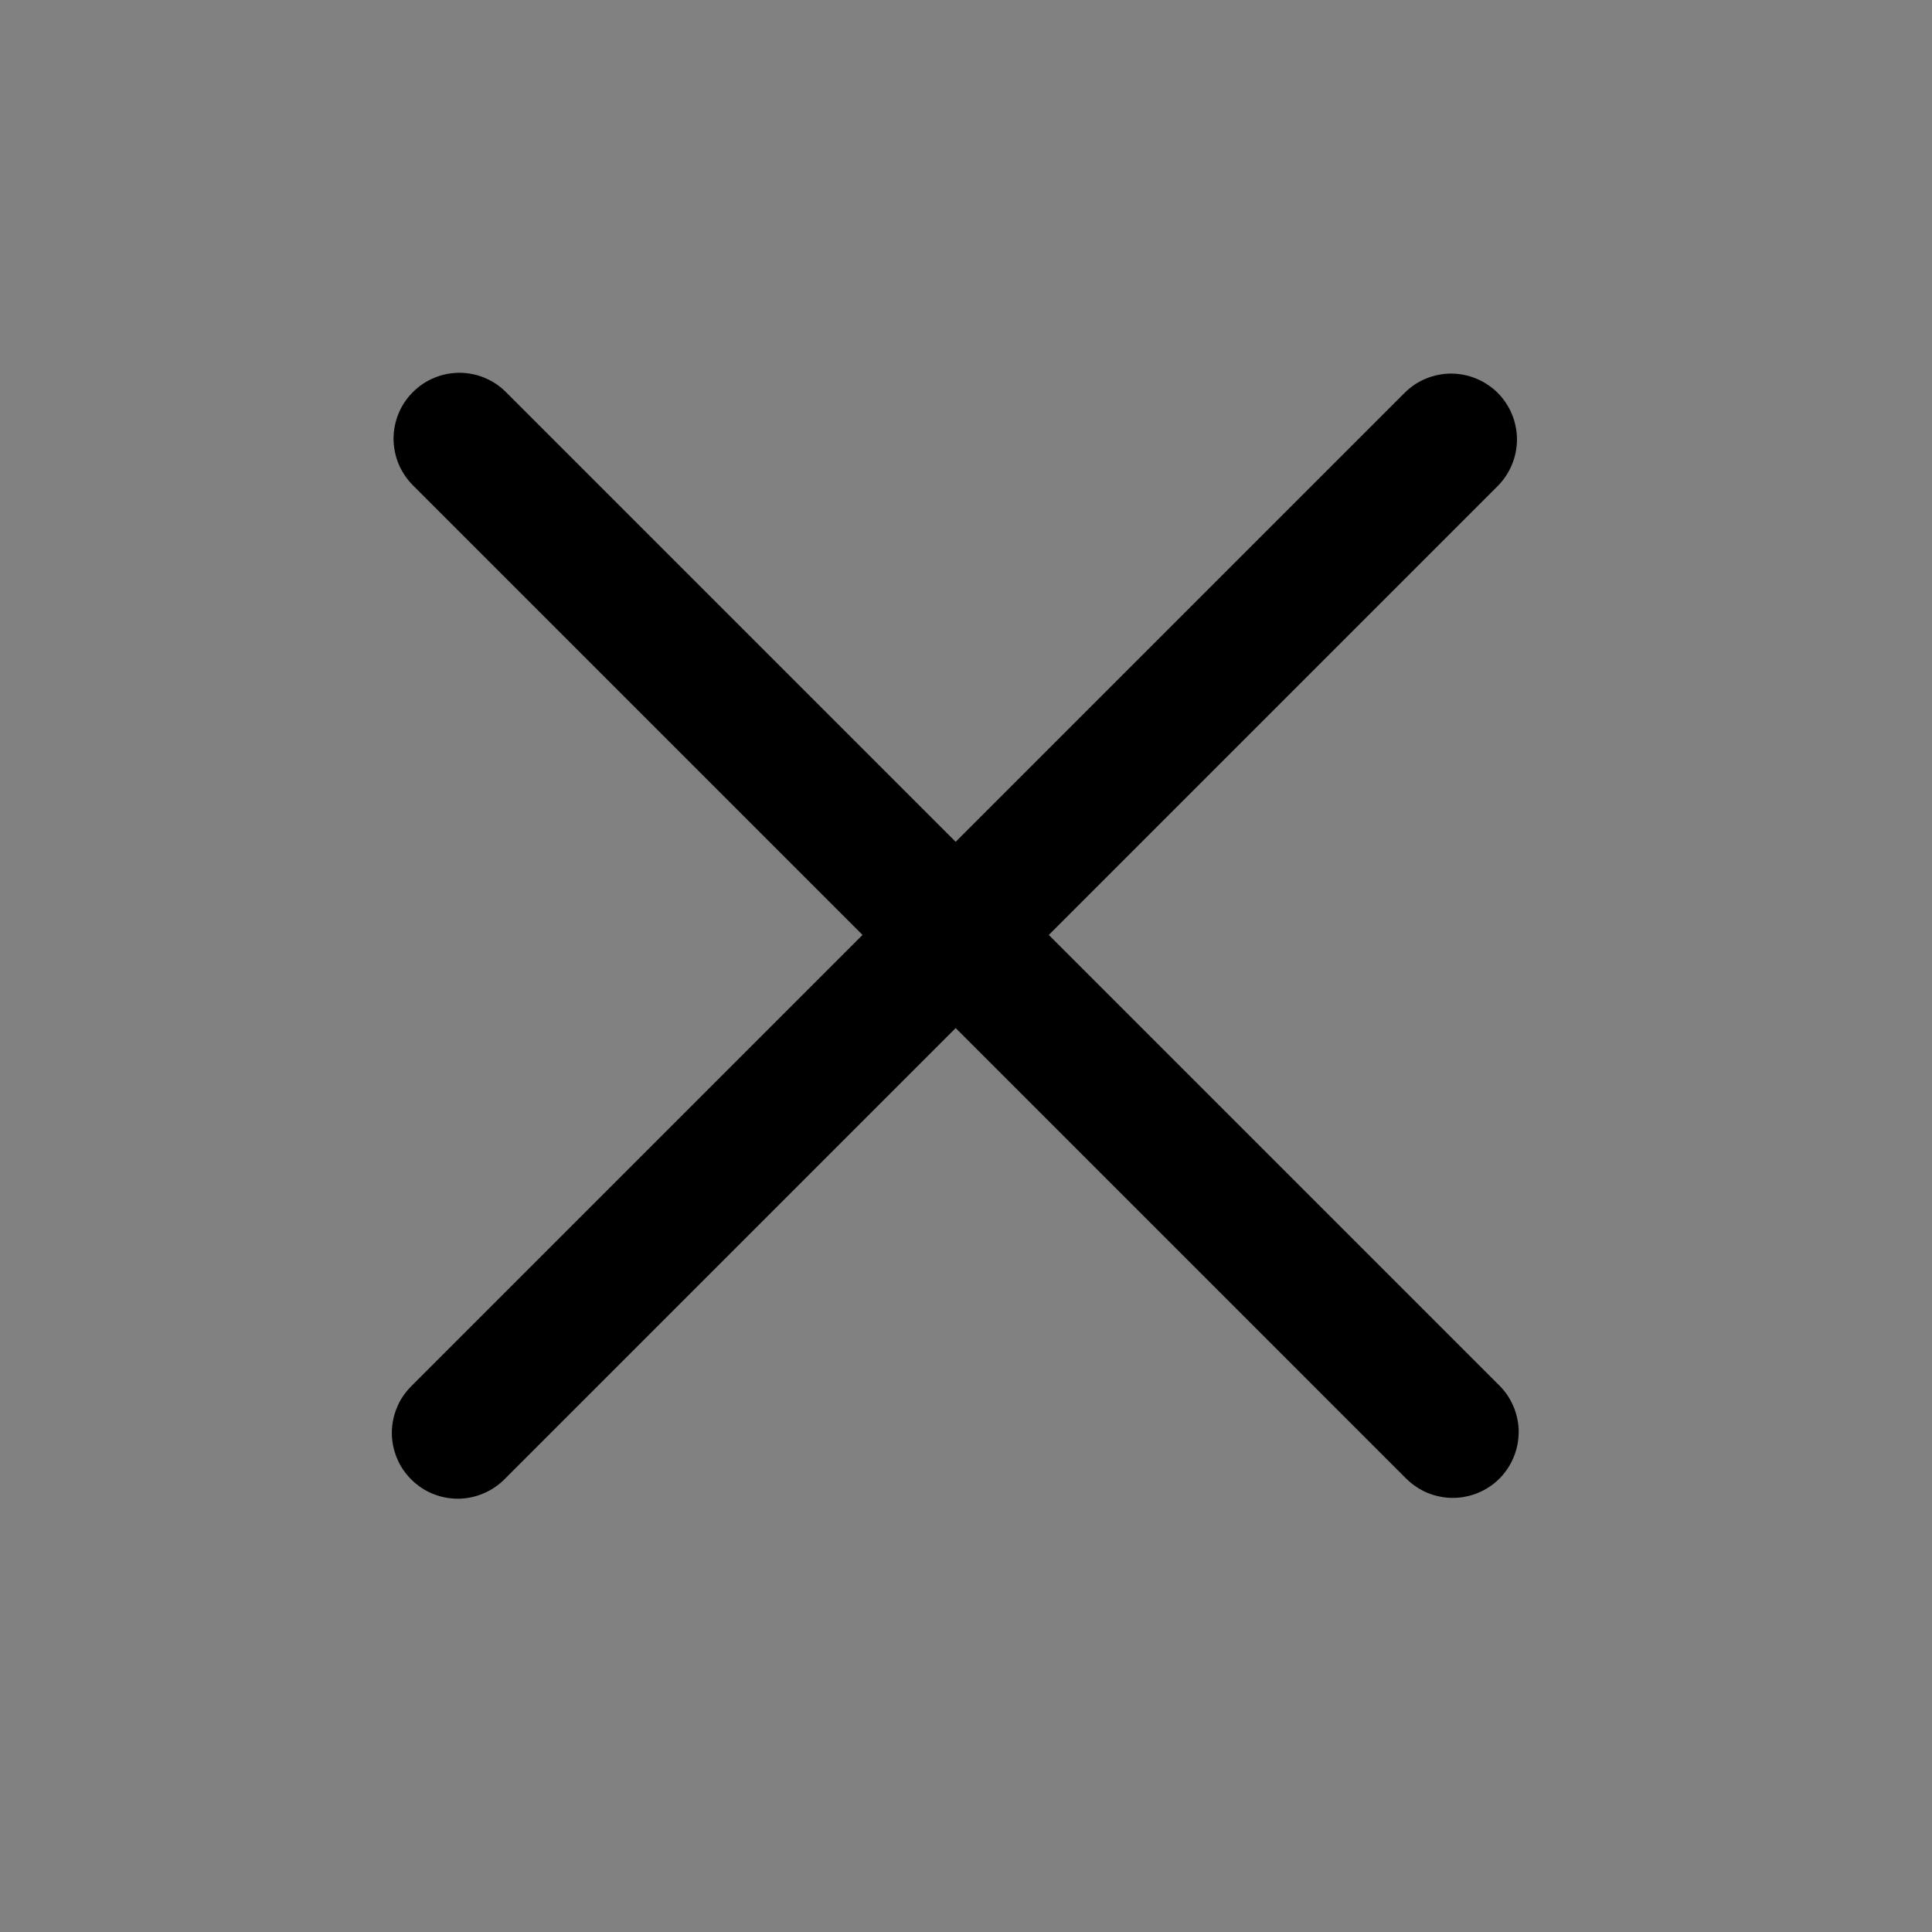
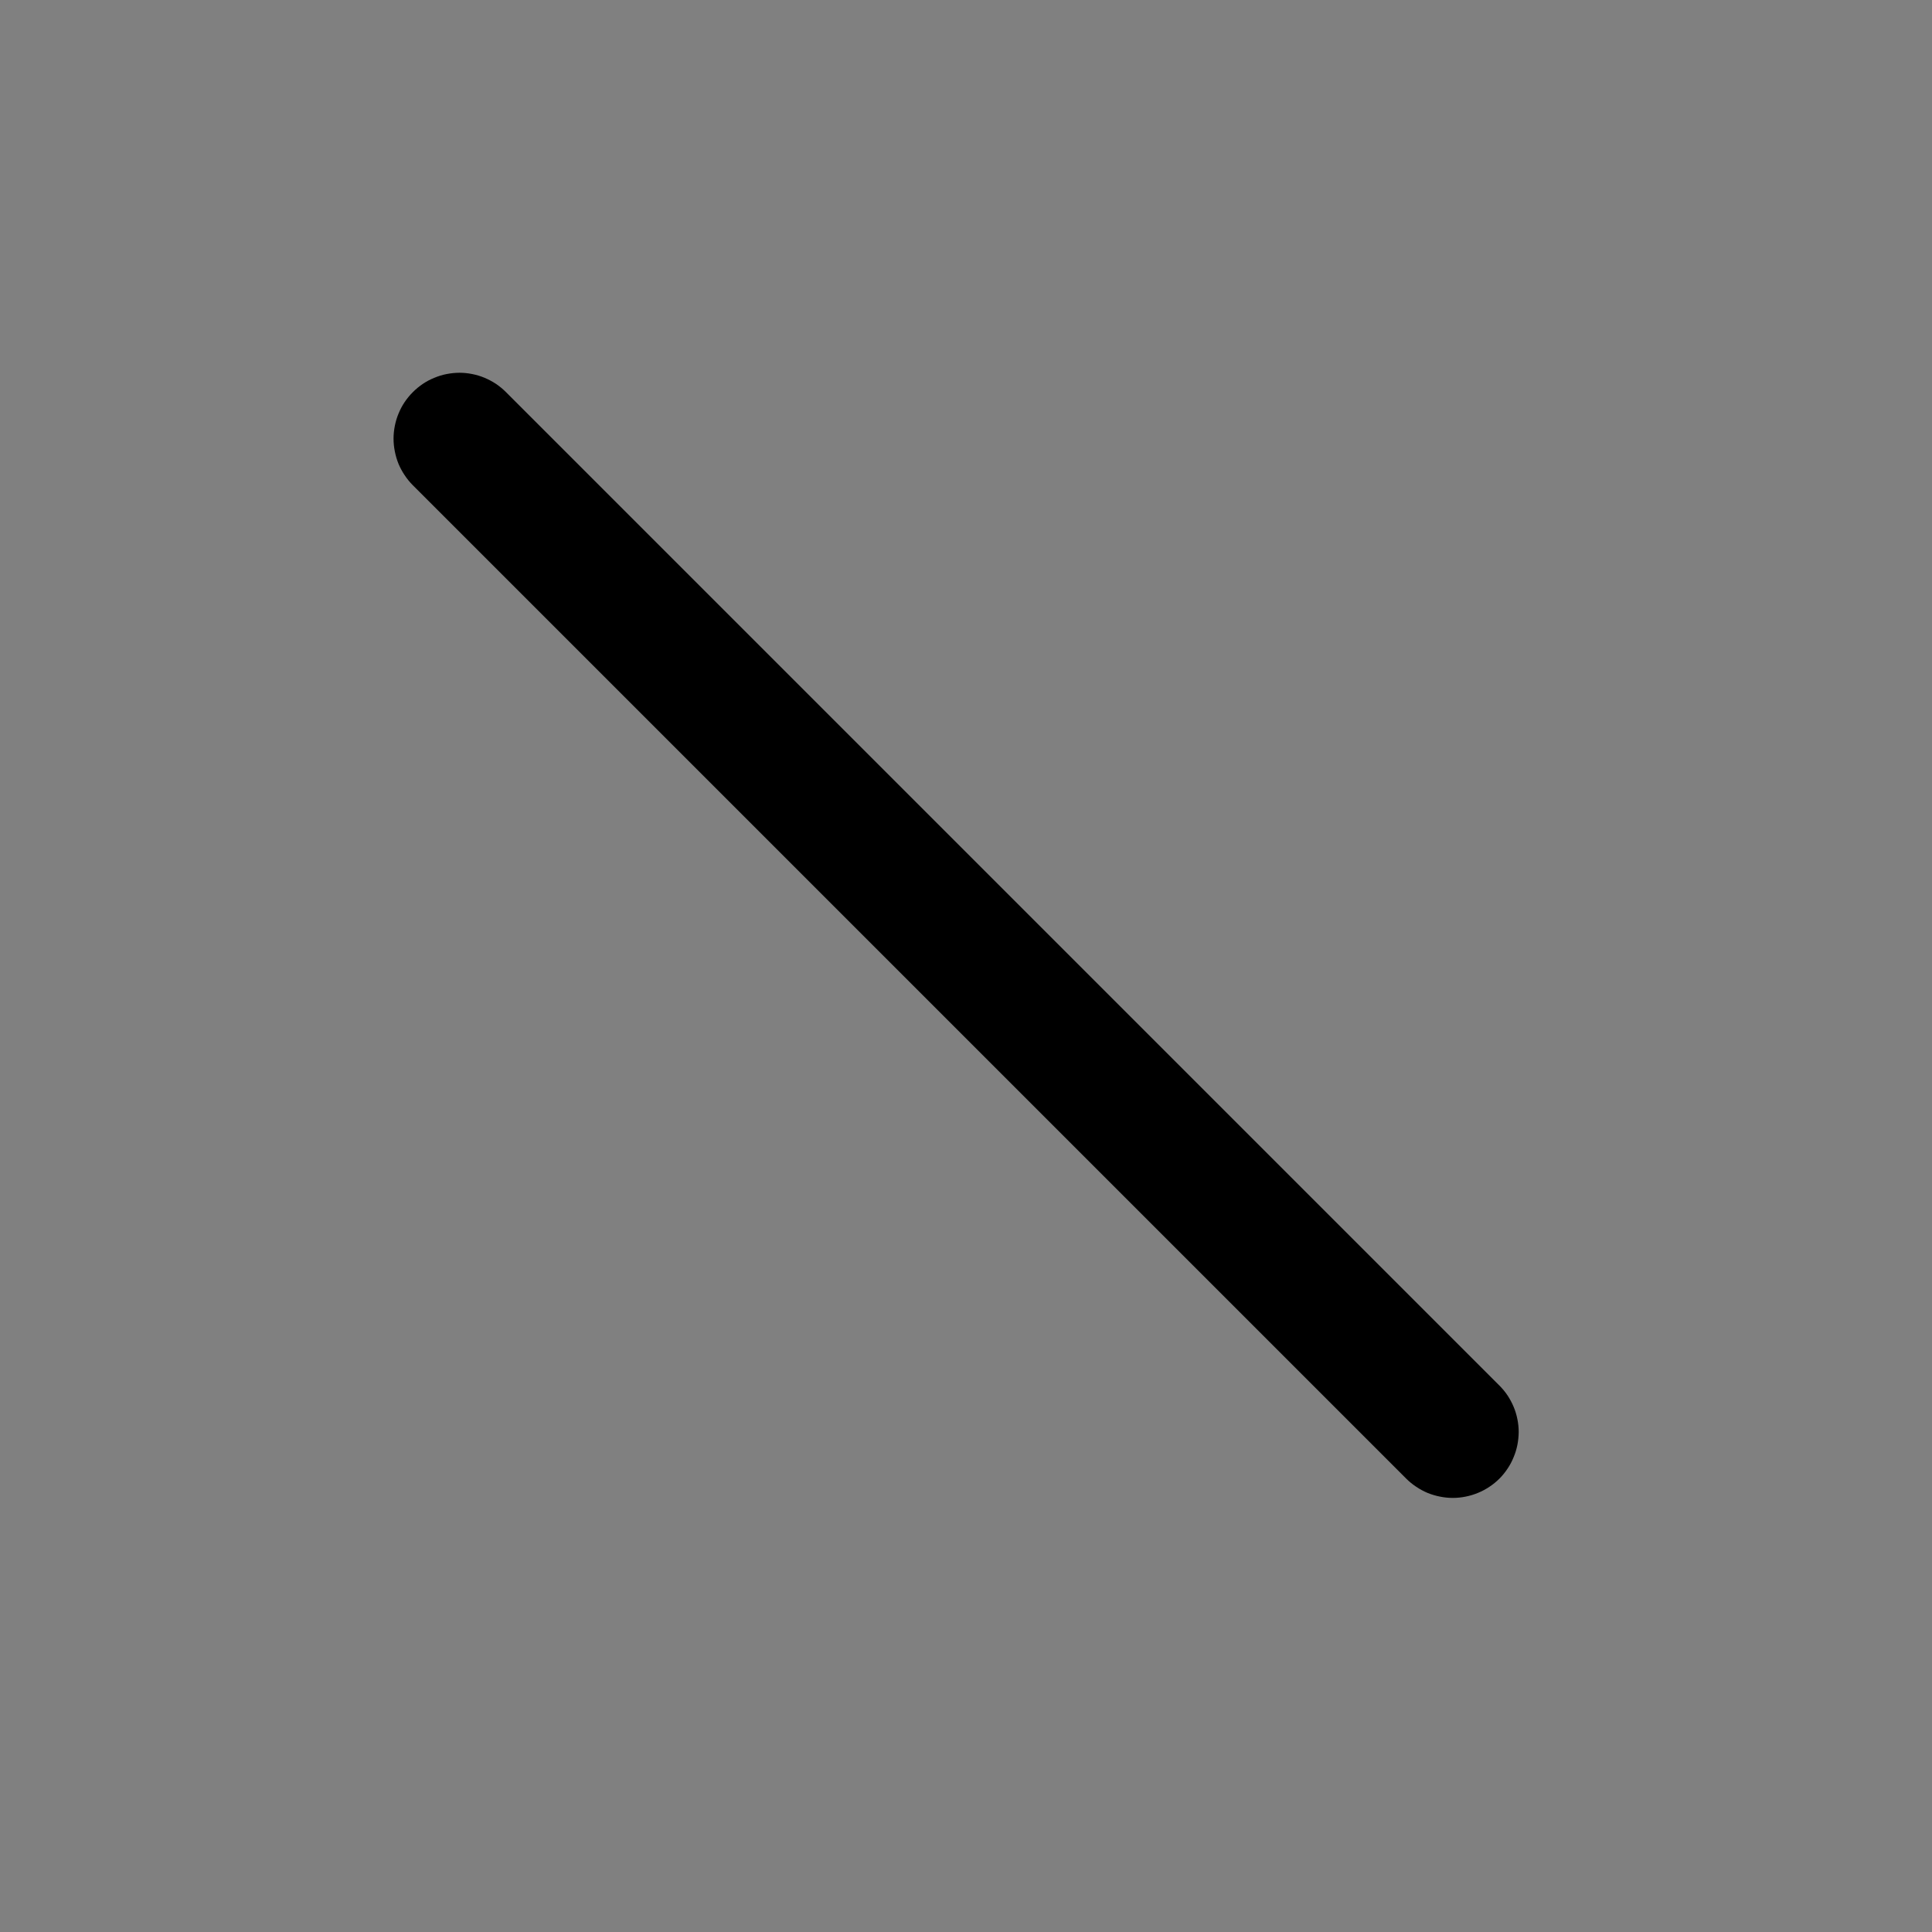
<svg xmlns="http://www.w3.org/2000/svg" fill="none" version="1.1" width="22" height="22" viewBox="0 0 22 22">
  <rect x="0" y="0" width="22" height="22" fill="#808080" stroke="none" />
  <g transform="matrix(-1,0,0,1,44,0)">
    <g style="opacity:0.01;">
-       <rect x="22" y="0" width="22" height="22" rx="0" fill="#FFFFFF" fill-opacity="1" />
-     </g>
+       </g>
    <g transform="matrix(0.707,-0.707,0.707,0.707,4.512,20.896)">
-       <path d="M26.729,5.001Q26.729,4.928,26.744,4.855Q26.758,4.783,26.787,4.714Q26.815,4.646,26.856,4.585Q26.897,4.523,26.949,4.471Q27.001,4.419,27.063,4.378Q27.124,4.337,27.192,4.309Q27.261,4.28,27.333,4.266Q27.406,4.251,27.479,4.251Q27.553,4.251,27.626,4.266Q27.698,4.28,27.766,4.309Q27.835,4.337,27.896,4.378Q27.958,4.419,28.01,4.471Q28.062,4.523,28.103,4.585Q28.144,4.646,28.172,4.714Q28.201,4.783,28.215,4.855Q28.229,4.928,28.229,5.001L28.229,21.001Q28.229,21.075,28.215,21.148Q28.201,21.22,28.172,21.288Q28.144,21.357,28.103,21.418Q28.062,21.48,28.01,21.532Q27.958,21.584,27.896,21.625Q27.835,21.666,27.766,21.694Q27.698,21.723,27.626,21.737Q27.553,21.751,27.479,21.751Q27.406,21.751,27.333,21.737Q27.261,21.723,27.192,21.694Q27.124,21.666,27.063,21.625Q27.001,21.584,26.949,21.532Q26.897,21.48,26.856,21.418Q26.815,21.357,26.787,21.288Q26.758,21.22,26.744,21.148Q26.729,21.075,26.729,21.001L26.729,5.001Z" fill-rule="evenodd" fill="#000000" fill-opacity="1" />
-     </g>
+       </g>
    <g transform="matrix(0.707,0.707,-0.707,0.707,14.891,-25.952)">
      <path d="M38.023,5Q38.023,4.926,38.037,4.853Q38.052,4.781,38.08,4.712Q38.108,4.644,38.149,4.583Q38.19,4.521,38.242,4.469Q38.295,4.417,38.356,4.376Q38.417,4.335,38.486,4.307Q38.554,4.278,38.626,4.264Q38.699,4.25,38.773,4.25Q38.847,4.25,38.919,4.264Q38.991,4.278,39.06,4.307Q39.128,4.335,39.189,4.376Q39.251,4.417,39.303,4.469Q39.355,4.521,39.396,4.583Q39.437,4.644,39.466,4.712Q39.494,4.781,39.508,4.853Q39.523,4.926,39.523,5L39.523,21Q39.523,21.073,39.508,21.146Q39.494,21.218,39.466,21.287Q39.437,21.355,39.396,21.416Q39.355,21.478,39.303,21.53Q39.251,21.582,39.189,21.623Q39.128,21.664,39.06,21.692Q38.991,21.721,38.919,21.735Q38.847,21.75,38.773,21.75Q38.699,21.75,38.626,21.735Q38.554,21.721,38.486,21.692Q38.417,21.664,38.356,21.623Q38.295,21.582,38.242,21.53Q38.19,21.478,38.149,21.416Q38.108,21.355,38.08,21.287Q38.052,21.218,38.037,21.146Q38.023,21.073,38.023,21L38.023,5Z" fill-rule="evenodd" fill="#000000" fill-opacity="1" />
    </g>
  </g>
</svg>